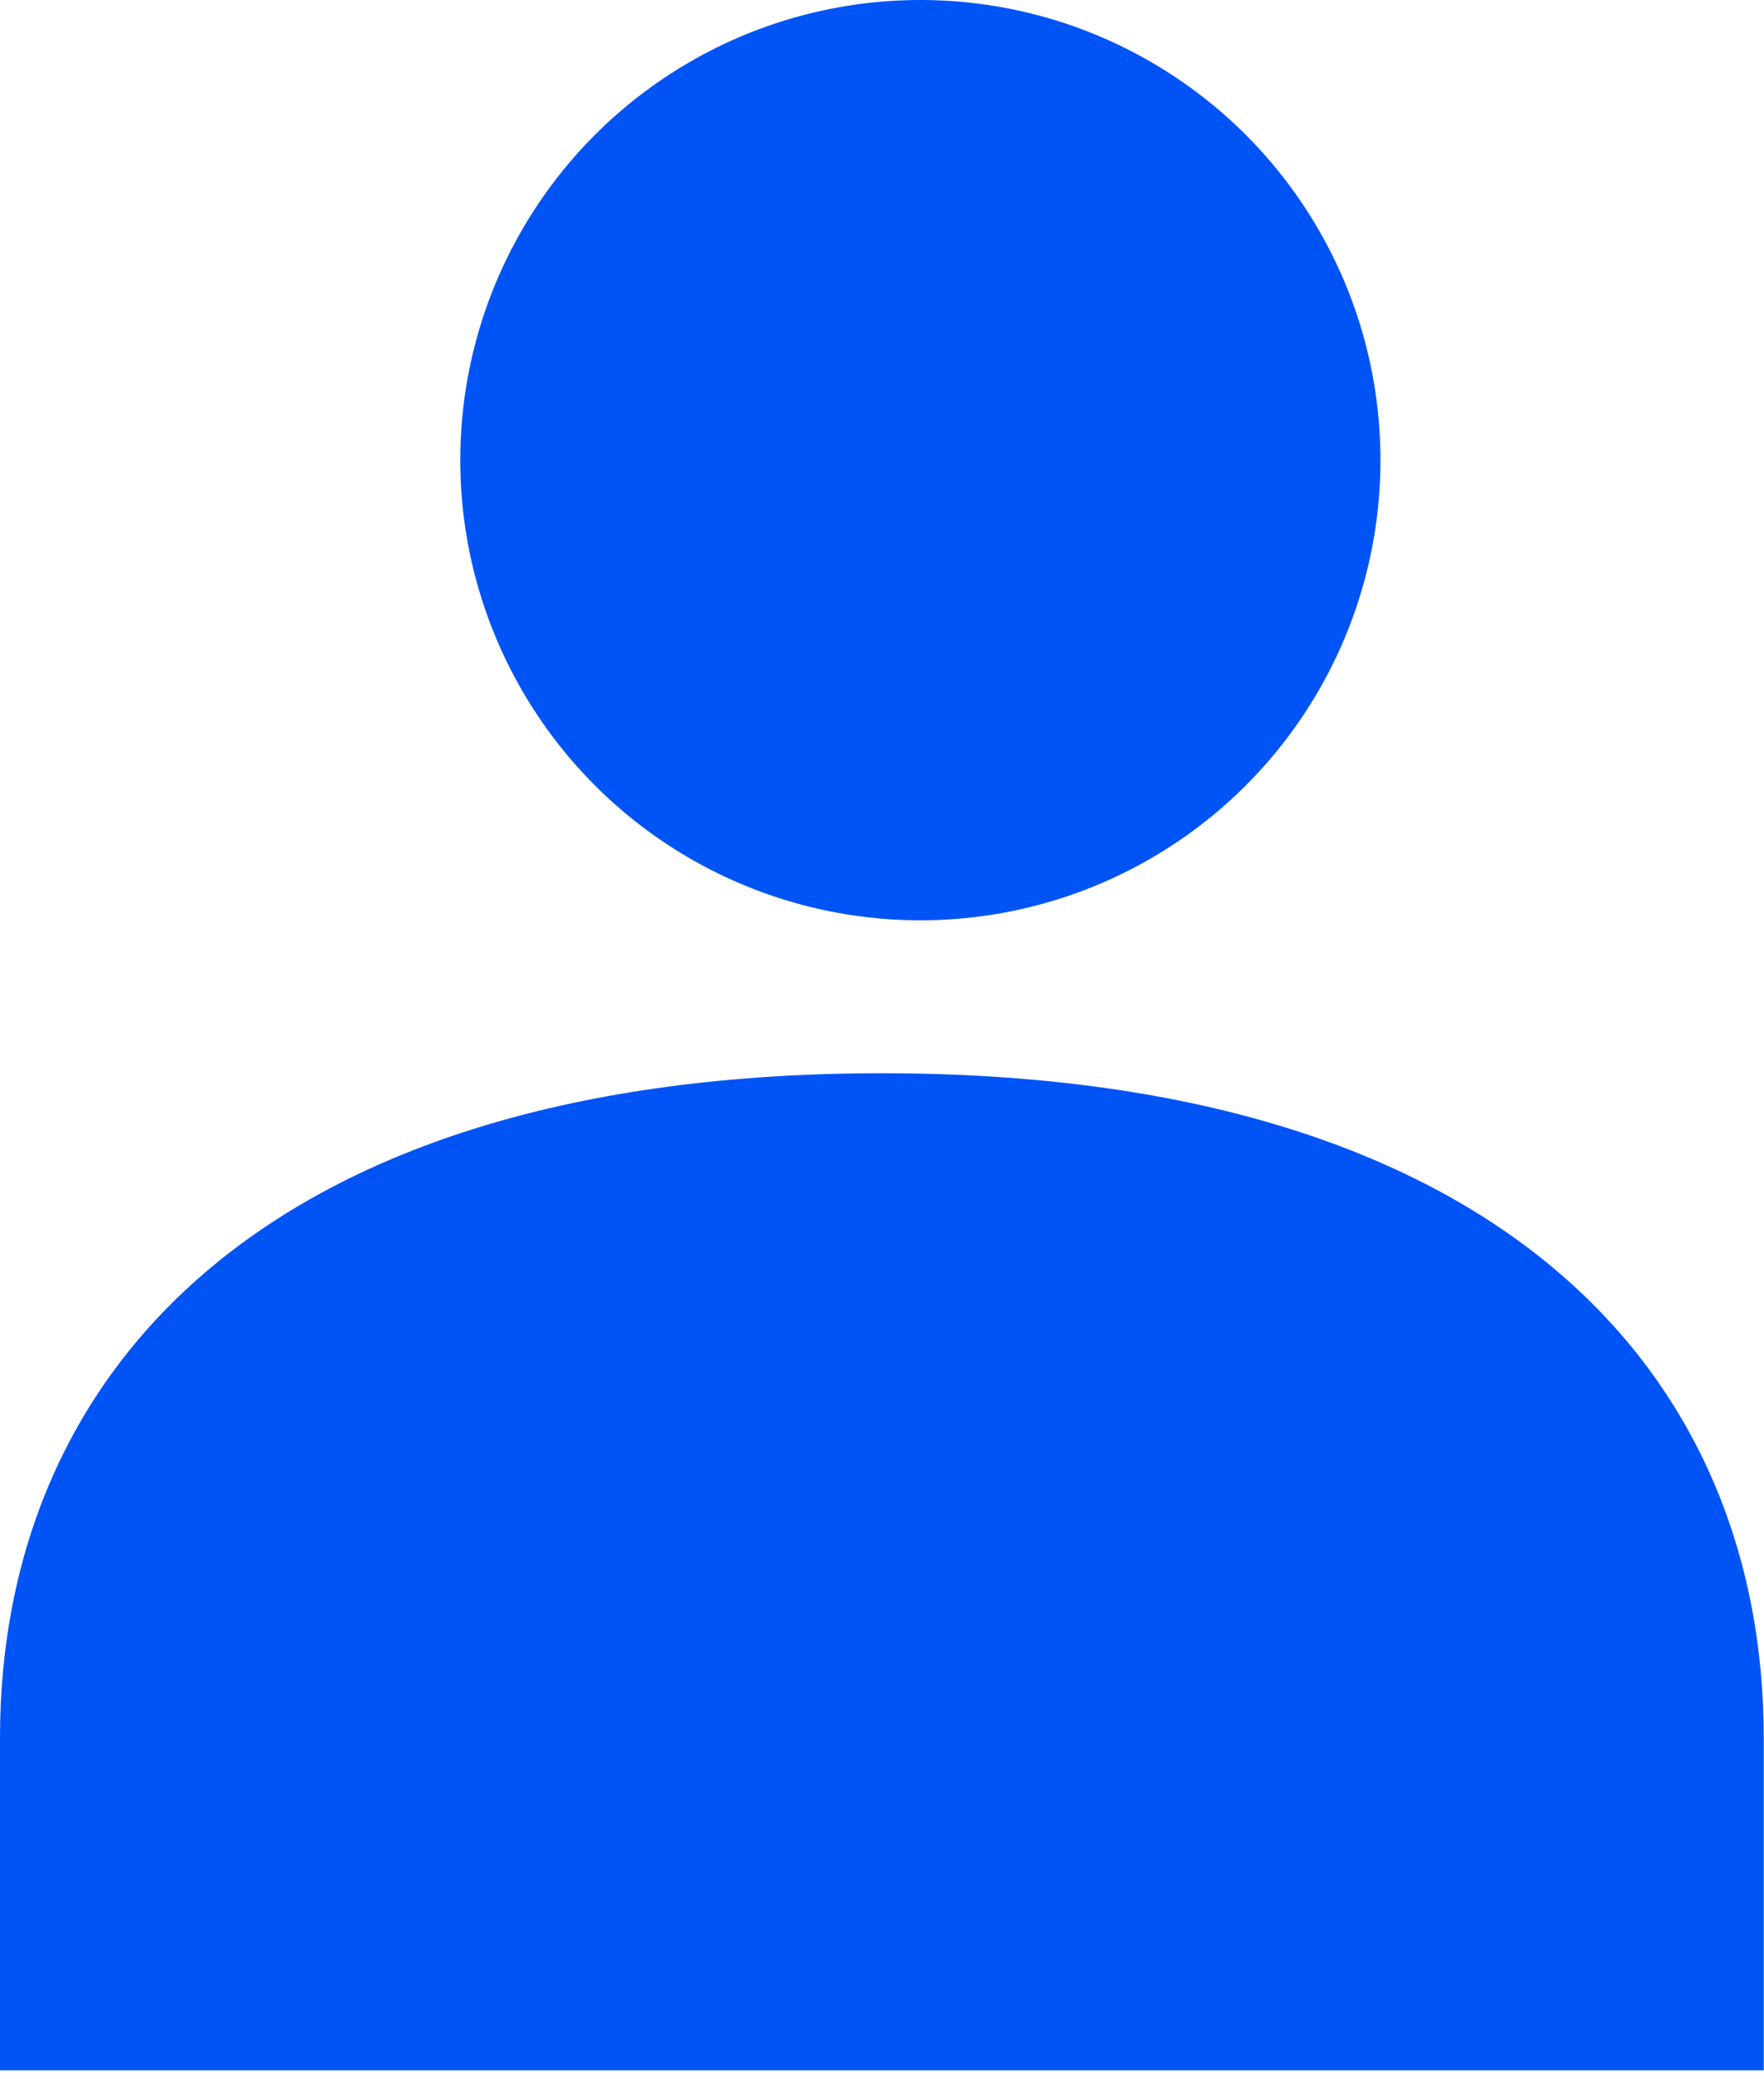
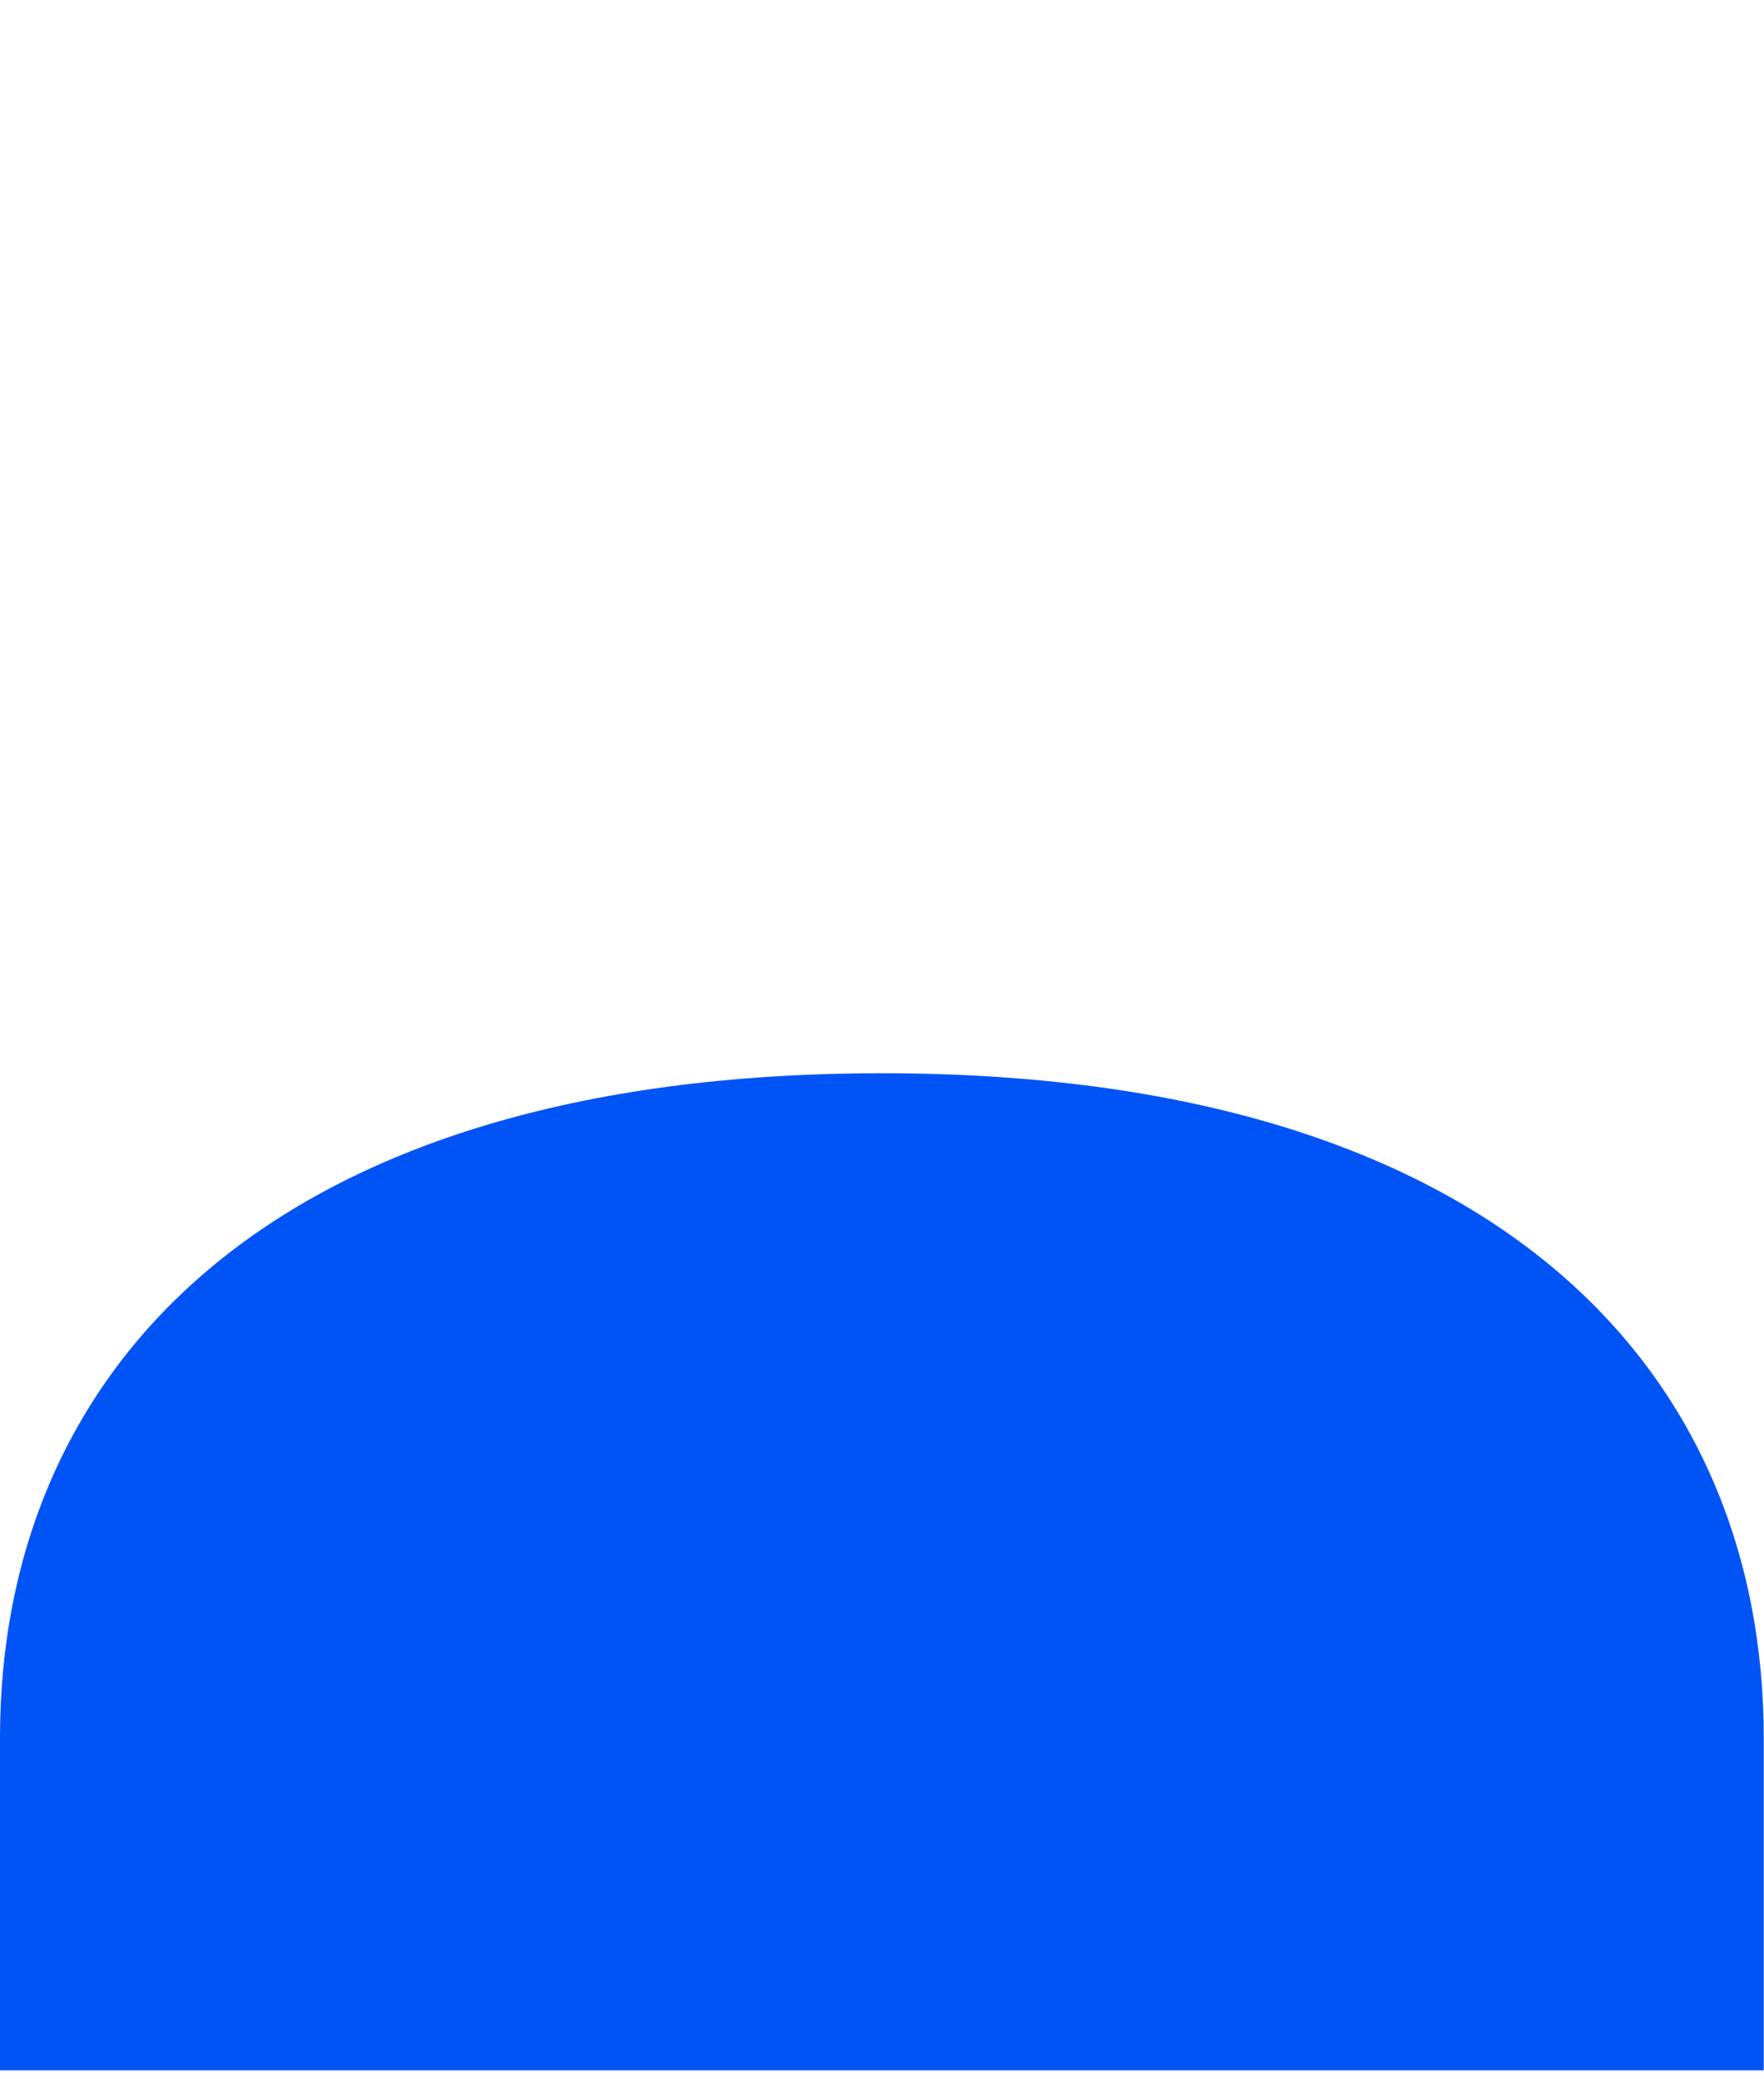
<svg xmlns="http://www.w3.org/2000/svg" width="28" height="33" viewBox="0 0 28 33" fill="none">
  <path d="M13.998 17.033C4.246 17.033 -8.30889e-05 21.754 -8.30889e-05 27.582V32.857H27.996V27.582C27.996 21.754 23.749 17.033 13.998 17.033Z" fill="#0054F6" />
-   <ellipse cx="7.303" cy="7.303" rx="7.303" ry="7.303" transform="matrix(-1 0 0 1 21.912 0)" fill="#0054F6" />
</svg>